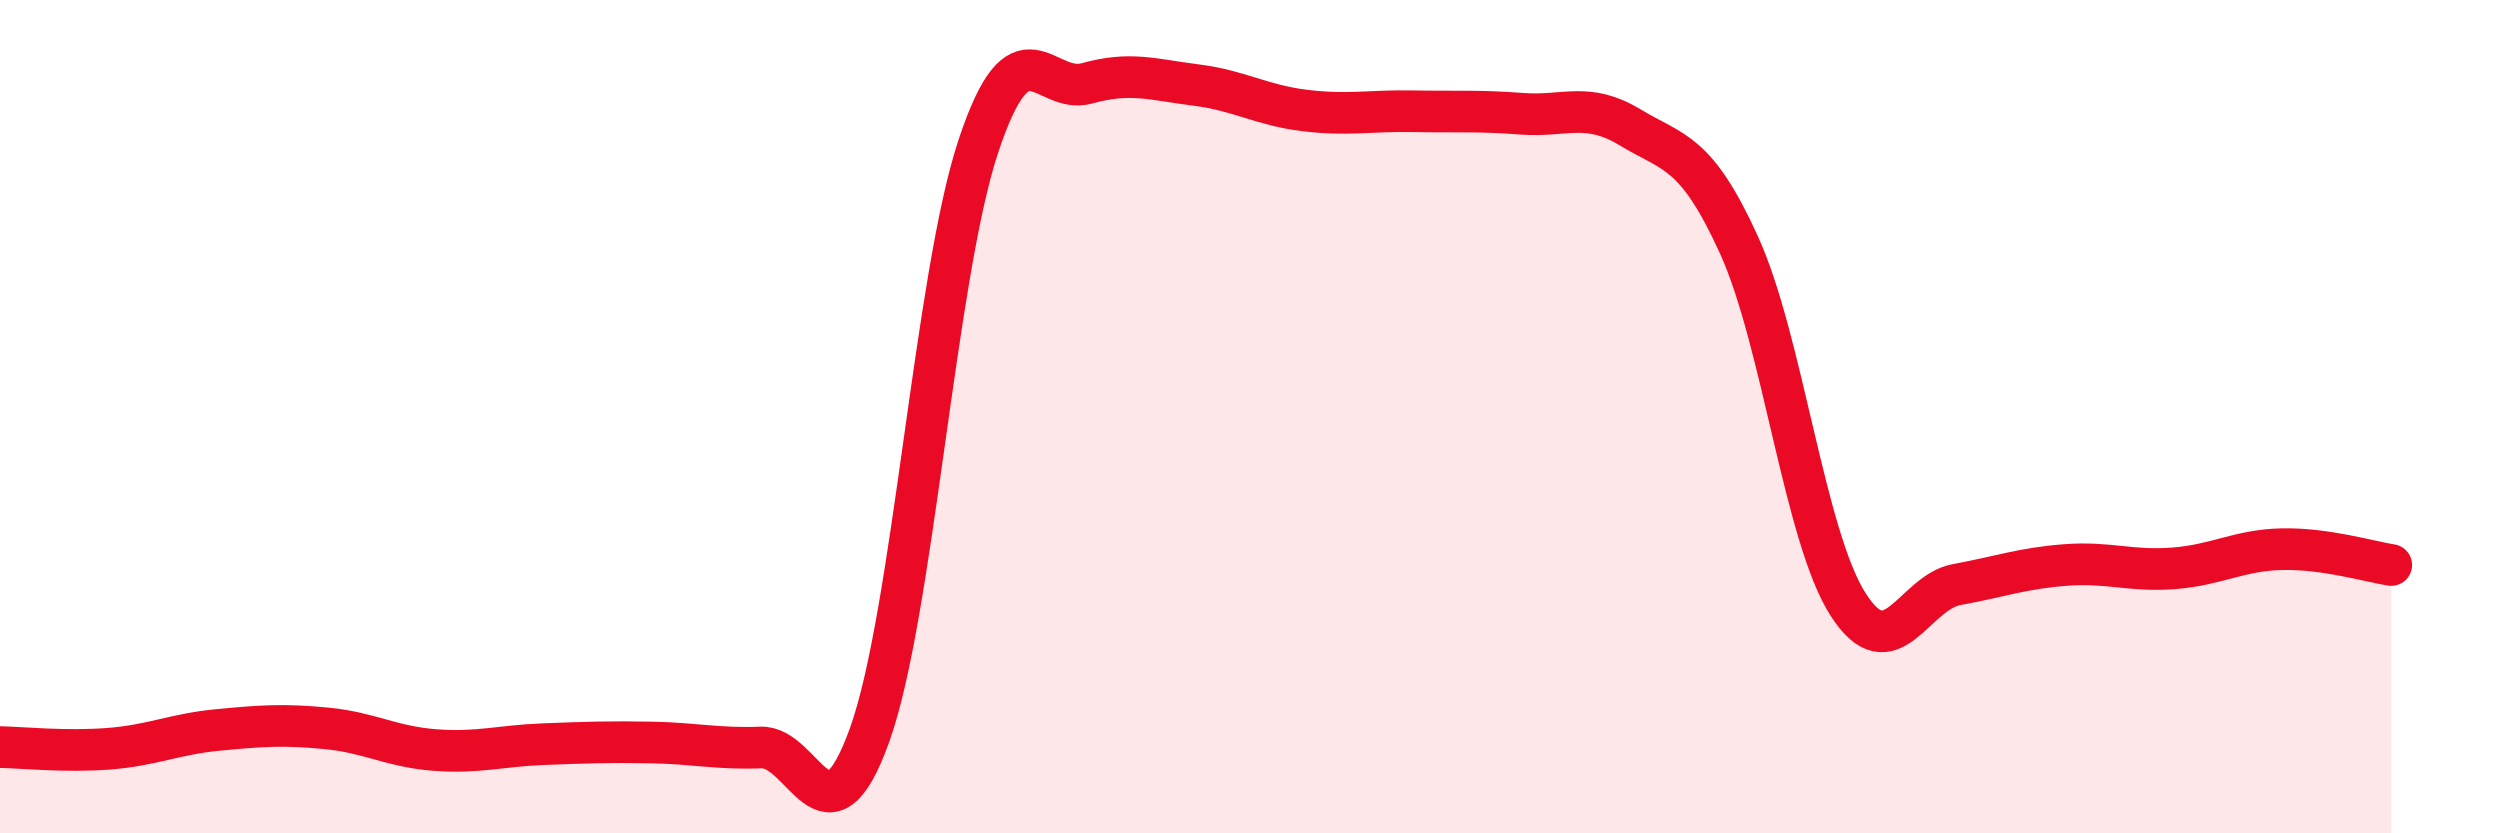
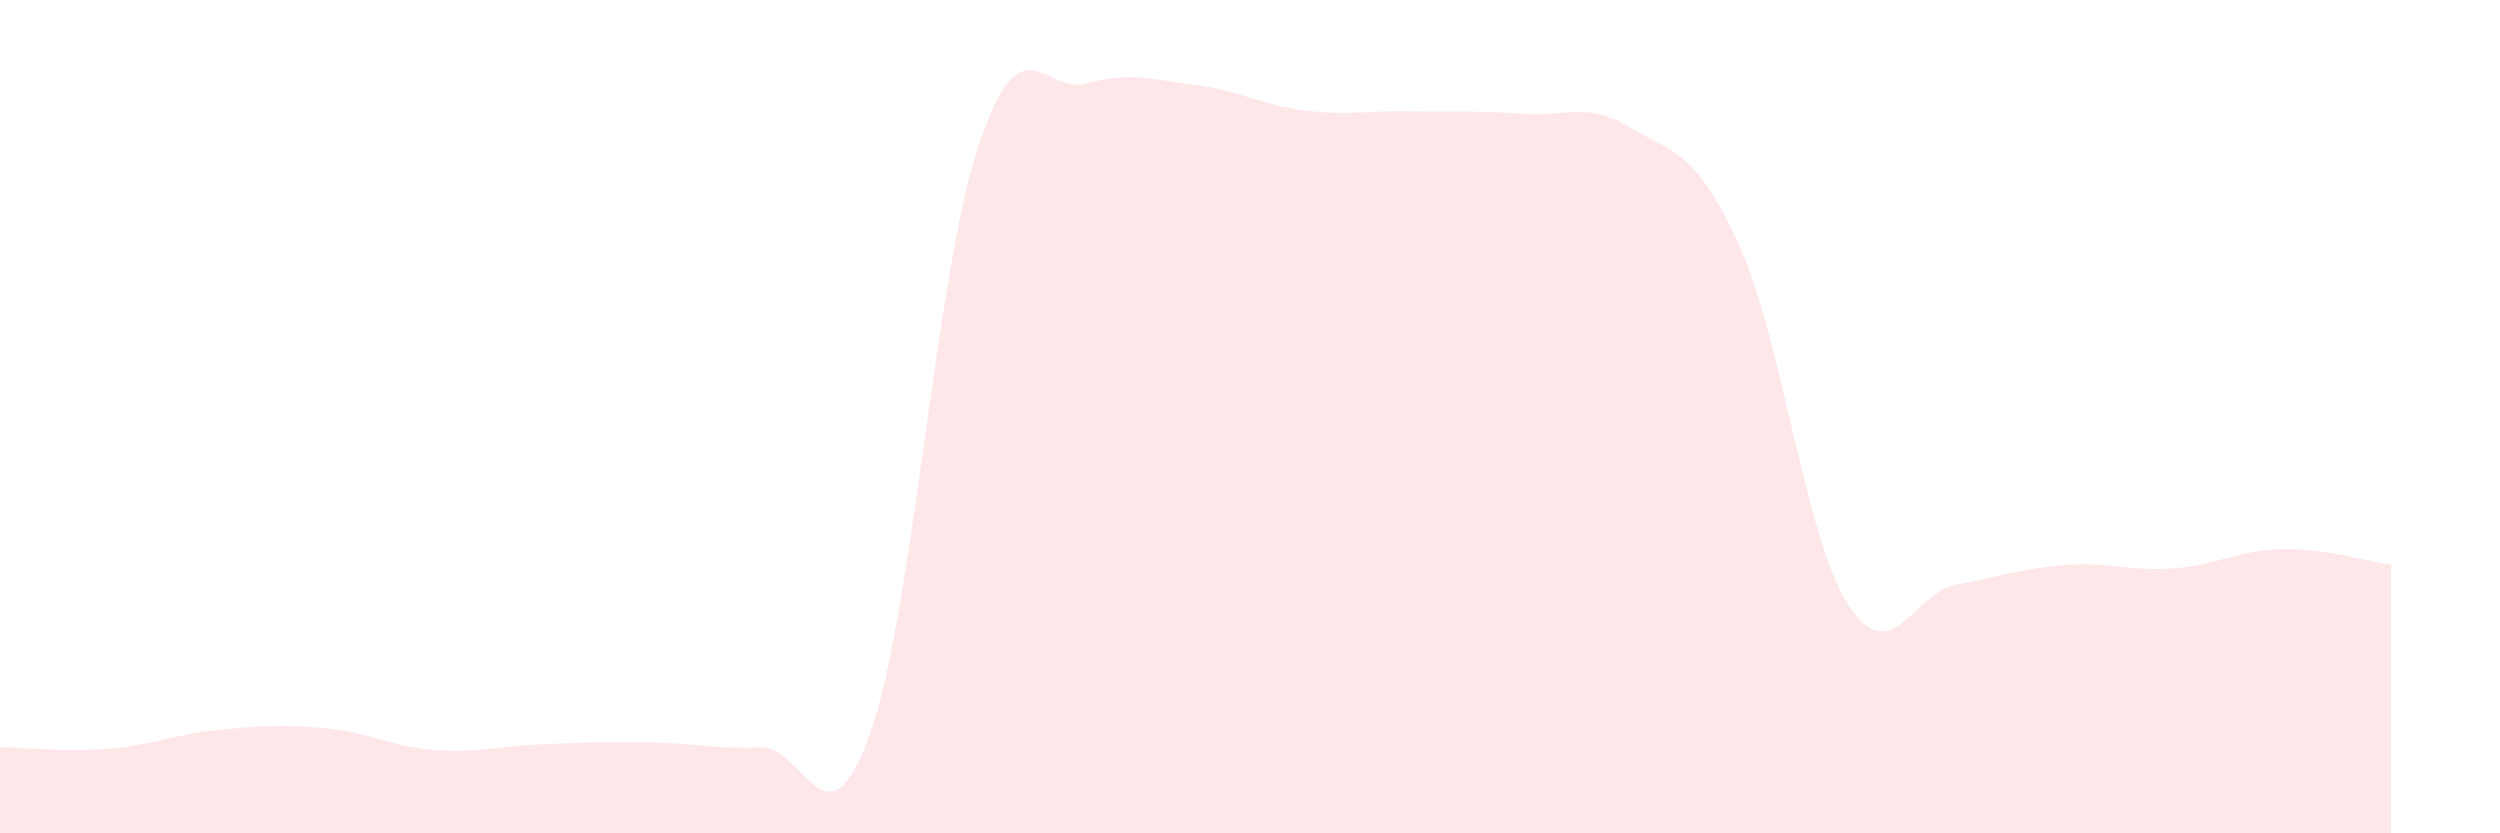
<svg xmlns="http://www.w3.org/2000/svg" width="60" height="20" viewBox="0 0 60 20">
  <path d="M 0,17.93 C 0.52,17.94 1.57,18.05 2.61,17.97 C 3.65,17.89 4.18,17.62 5.22,17.52 C 6.26,17.42 6.79,17.38 7.83,17.48 C 8.87,17.58 9.39,17.92 10.43,18 C 11.47,18.08 12,17.9 13.04,17.86 C 14.08,17.82 14.61,17.8 15.65,17.82 C 16.69,17.84 17.22,17.98 18.26,17.94 C 19.3,17.9 19.83,20.53 20.87,17.64 C 21.91,14.75 22.44,6.64 23.48,3.51 C 24.52,0.38 25.05,2.29 26.09,2 C 27.13,1.71 27.66,1.91 28.7,2.04 C 29.74,2.17 30.26,2.52 31.3,2.65 C 32.34,2.78 32.87,2.65 33.91,2.67 C 34.95,2.69 35.48,2.65 36.52,2.73 C 37.56,2.81 38.09,2.43 39.13,3.06 C 40.17,3.69 40.7,3.6 41.74,5.89 C 42.78,8.18 43.31,12.87 44.35,14.5 C 45.39,16.13 45.92,14.22 46.96,14.03 C 48,13.84 48.53,13.64 49.57,13.56 C 50.61,13.48 51.13,13.72 52.17,13.64 C 53.21,13.56 53.74,13.2 54.78,13.18 C 55.82,13.16 56.87,13.48 57.39,13.56L57.39 20L0 20Z" fill="#EB0A25" opacity="0.1" stroke-linecap="round" stroke-linejoin="round" />
-   <path d="M 0,17.93 C 0.52,17.94 1.57,18.05 2.61,17.97 C 3.65,17.89 4.18,17.62 5.22,17.52 C 6.26,17.42 6.79,17.38 7.83,17.48 C 8.87,17.58 9.39,17.92 10.43,18 C 11.47,18.08 12,17.9 13.04,17.86 C 14.08,17.82 14.61,17.8 15.65,17.82 C 16.69,17.84 17.22,17.98 18.26,17.94 C 19.3,17.9 19.83,20.53 20.87,17.64 C 21.91,14.75 22.44,6.64 23.48,3.51 C 24.52,0.38 25.05,2.29 26.09,2 C 27.13,1.71 27.66,1.91 28.7,2.04 C 29.74,2.17 30.26,2.52 31.3,2.65 C 32.34,2.78 32.87,2.65 33.91,2.67 C 34.95,2.69 35.48,2.65 36.52,2.73 C 37.56,2.81 38.09,2.43 39.13,3.06 C 40.17,3.69 40.7,3.6 41.74,5.89 C 42.78,8.18 43.31,12.87 44.35,14.5 C 45.39,16.13 45.92,14.22 46.96,14.03 C 48,13.84 48.53,13.64 49.57,13.56 C 50.61,13.48 51.13,13.72 52.17,13.64 C 53.21,13.56 53.74,13.2 54.78,13.18 C 55.82,13.16 56.87,13.48 57.39,13.56" stroke="#EB0A25" stroke-width="1" fill="none" stroke-linecap="round" stroke-linejoin="round" />
</svg>